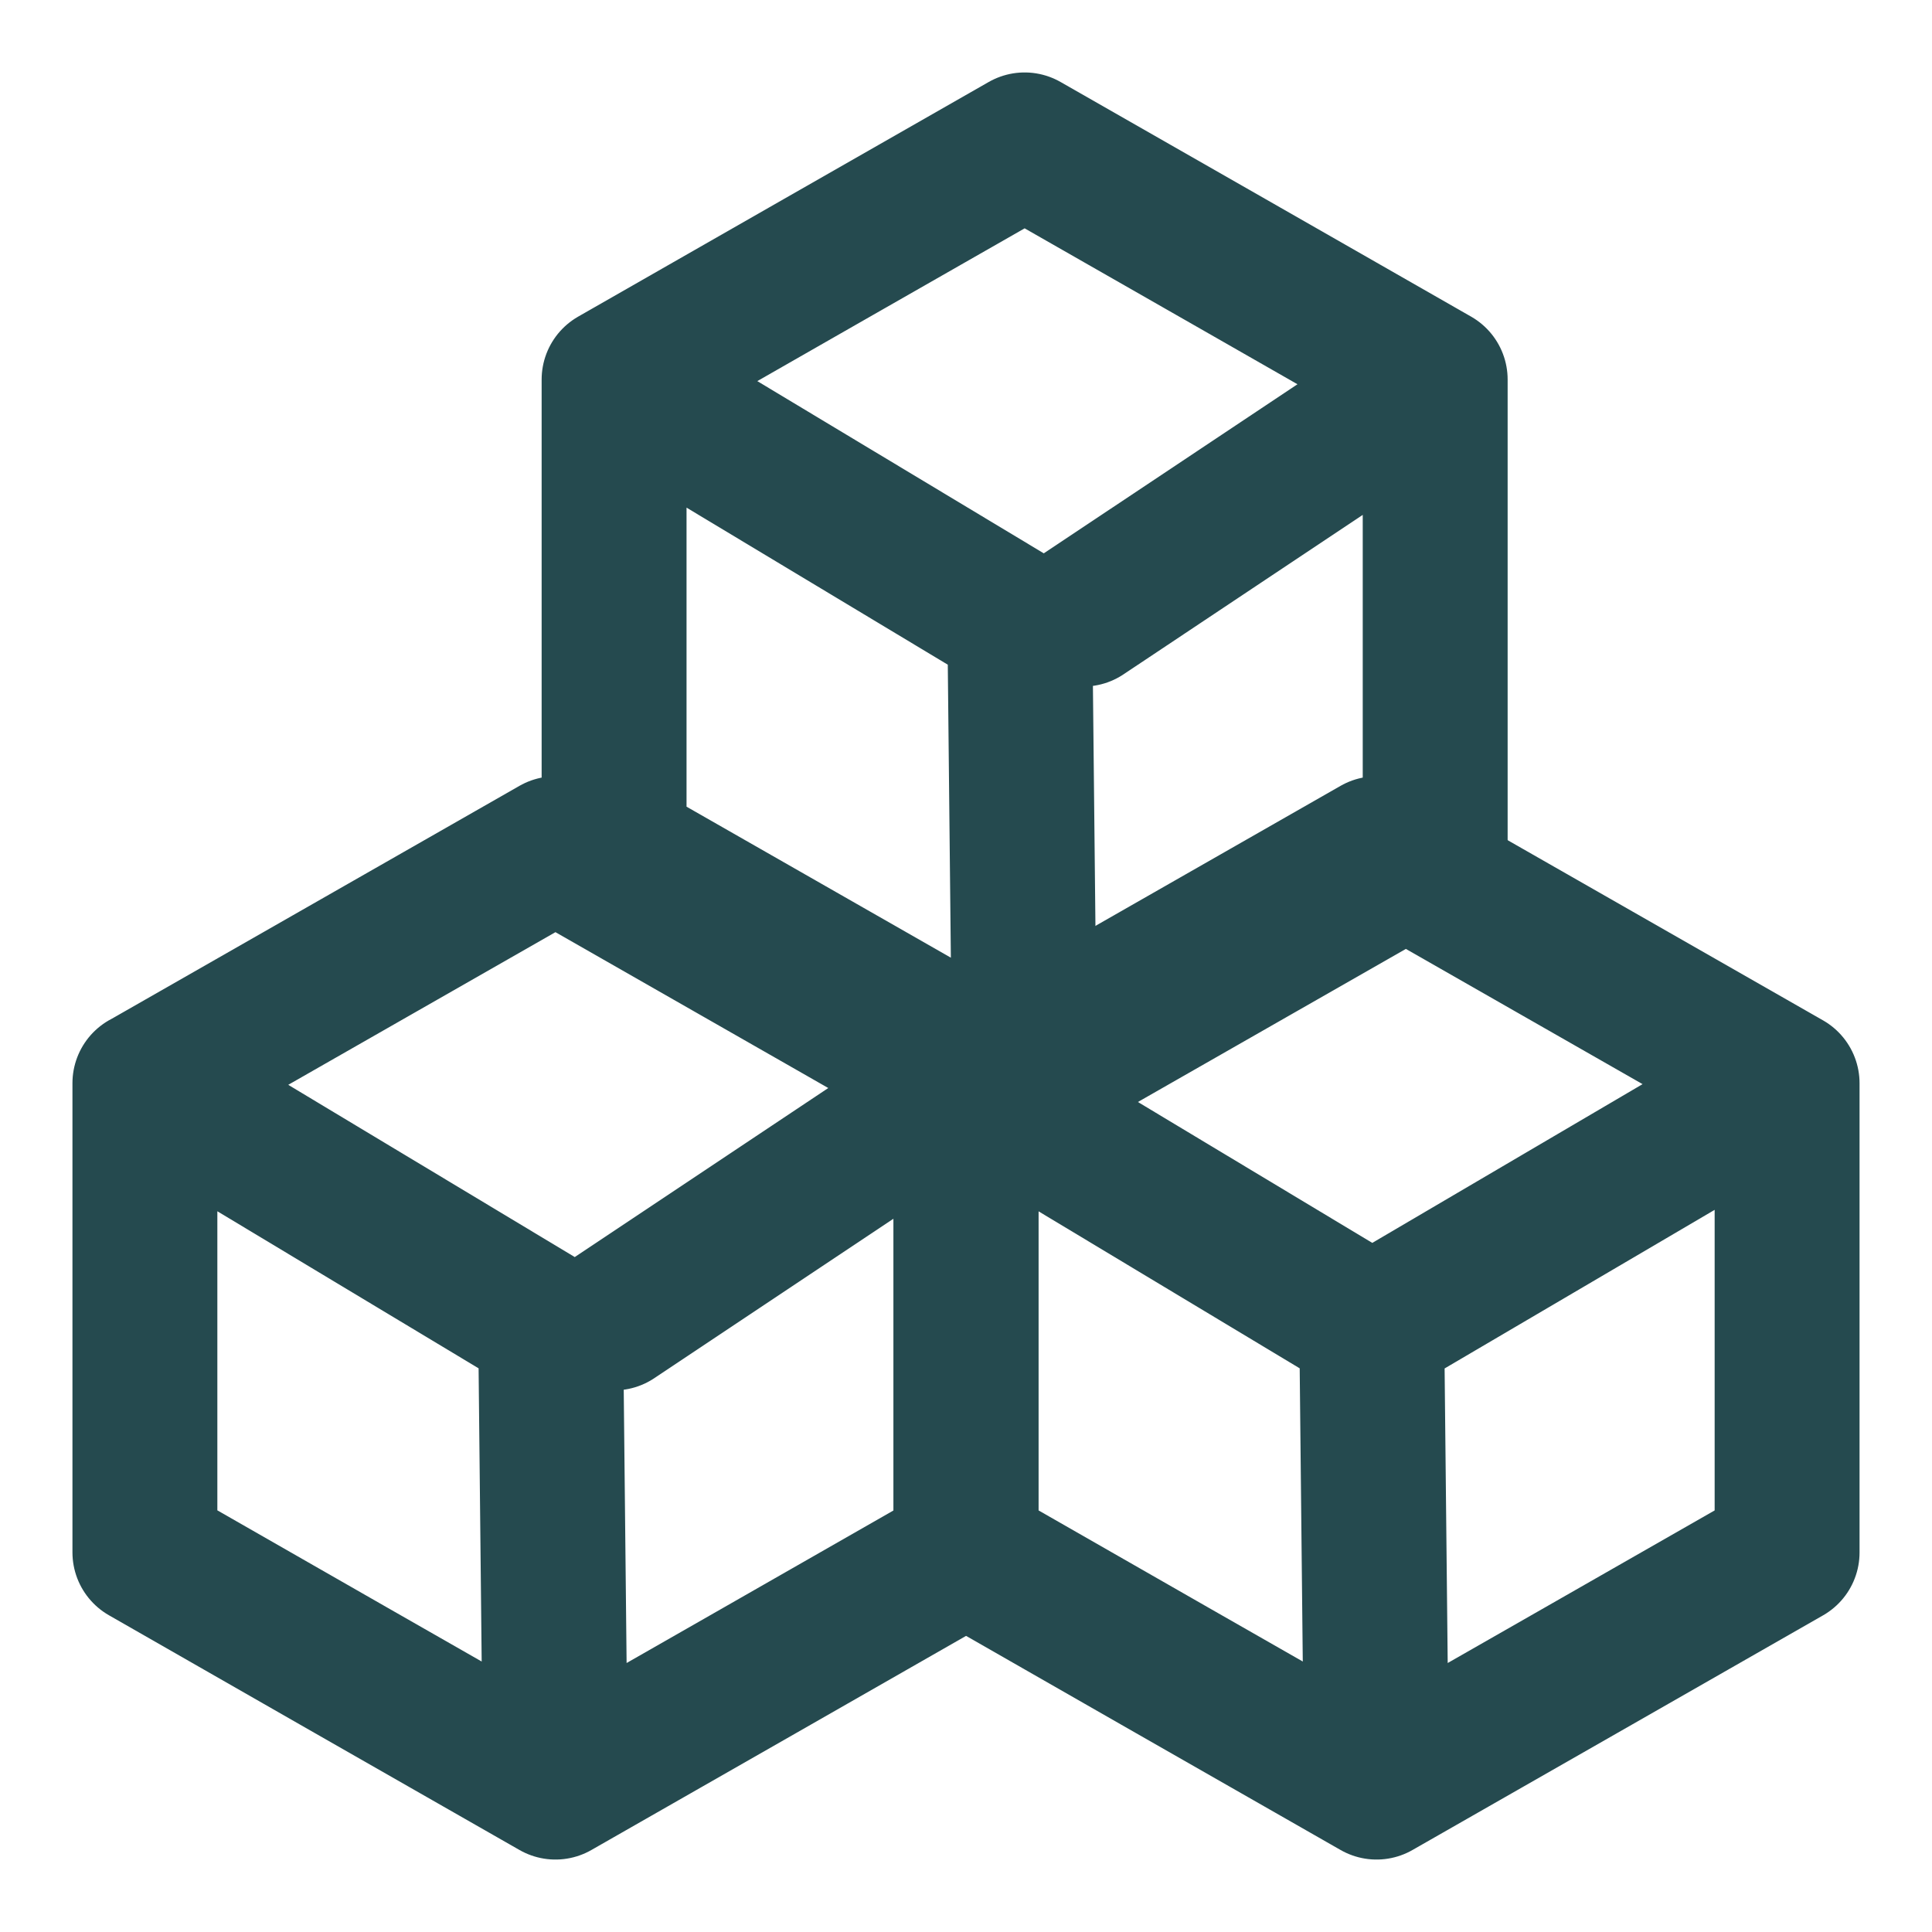
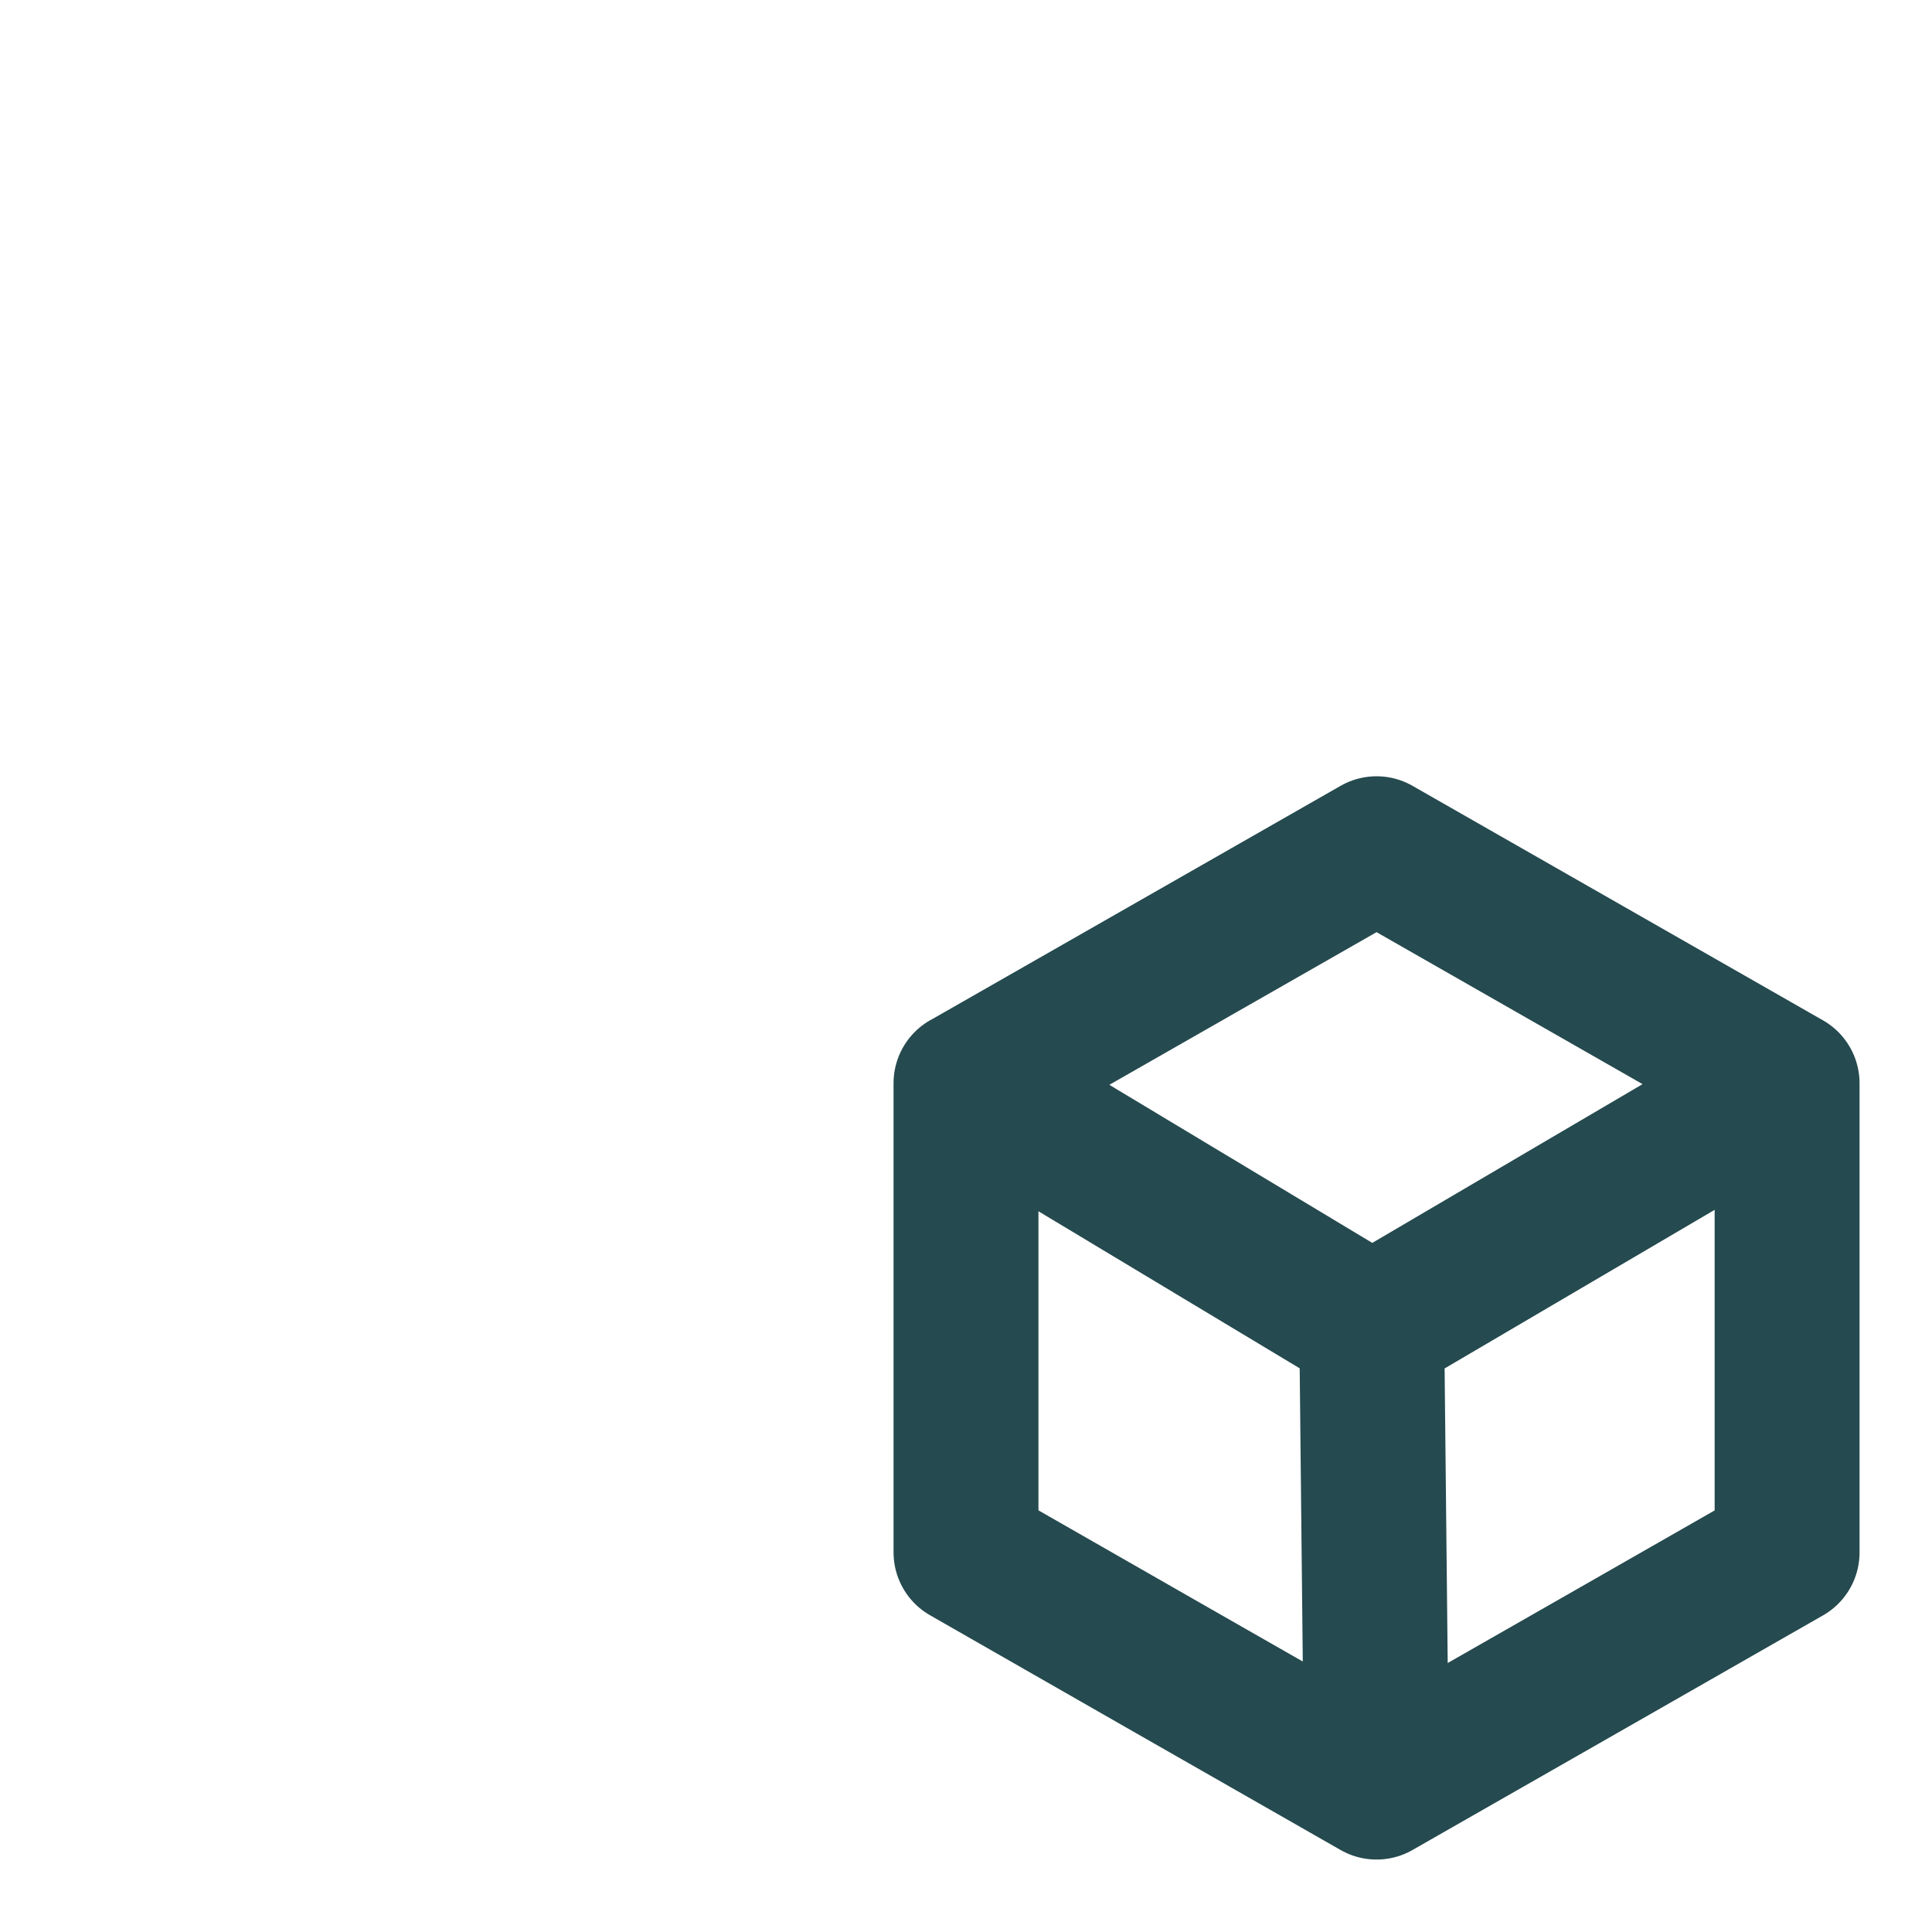
<svg xmlns="http://www.w3.org/2000/svg" width="20" height="20" viewBox="0 0 20 20">
  <g stroke="#254A4F" stroke-width="1.5" fill="none" fill-rule="evenodd" stroke-linecap="round" stroke-linejoin="round">
-     <path d="m6.357 3.929 2.125-1.215L10.607 1.5l2.125 1.214 2.125 1.215V8.786L12.732 10l-2.125 1.214L8.482 10 6.357 8.786V3.929l4.2 2.525.05 4.76M11.214 6.357l3.643-2.428M1.5 11.214 3.625 10 5.75 8.786 7.875 10 10 11.214V16.071l-2.125 1.215L5.75 18.5l-2.125-1.214L1.5 16.07v-4.857l4.2 2.525.05 4.761M6.357 13.643 10 11.214" />
    <path d="M10 11.214 12.125 10l2.125-1.214L16.375 10l2.125 1.214V16.071l-2.125 1.215L14.25 18.5l-2.125-1.214L10 16.07v-4.857l4.2 2.525.05 4.761M14.201 13.739l4.299-2.525" />
  </g>
</svg>